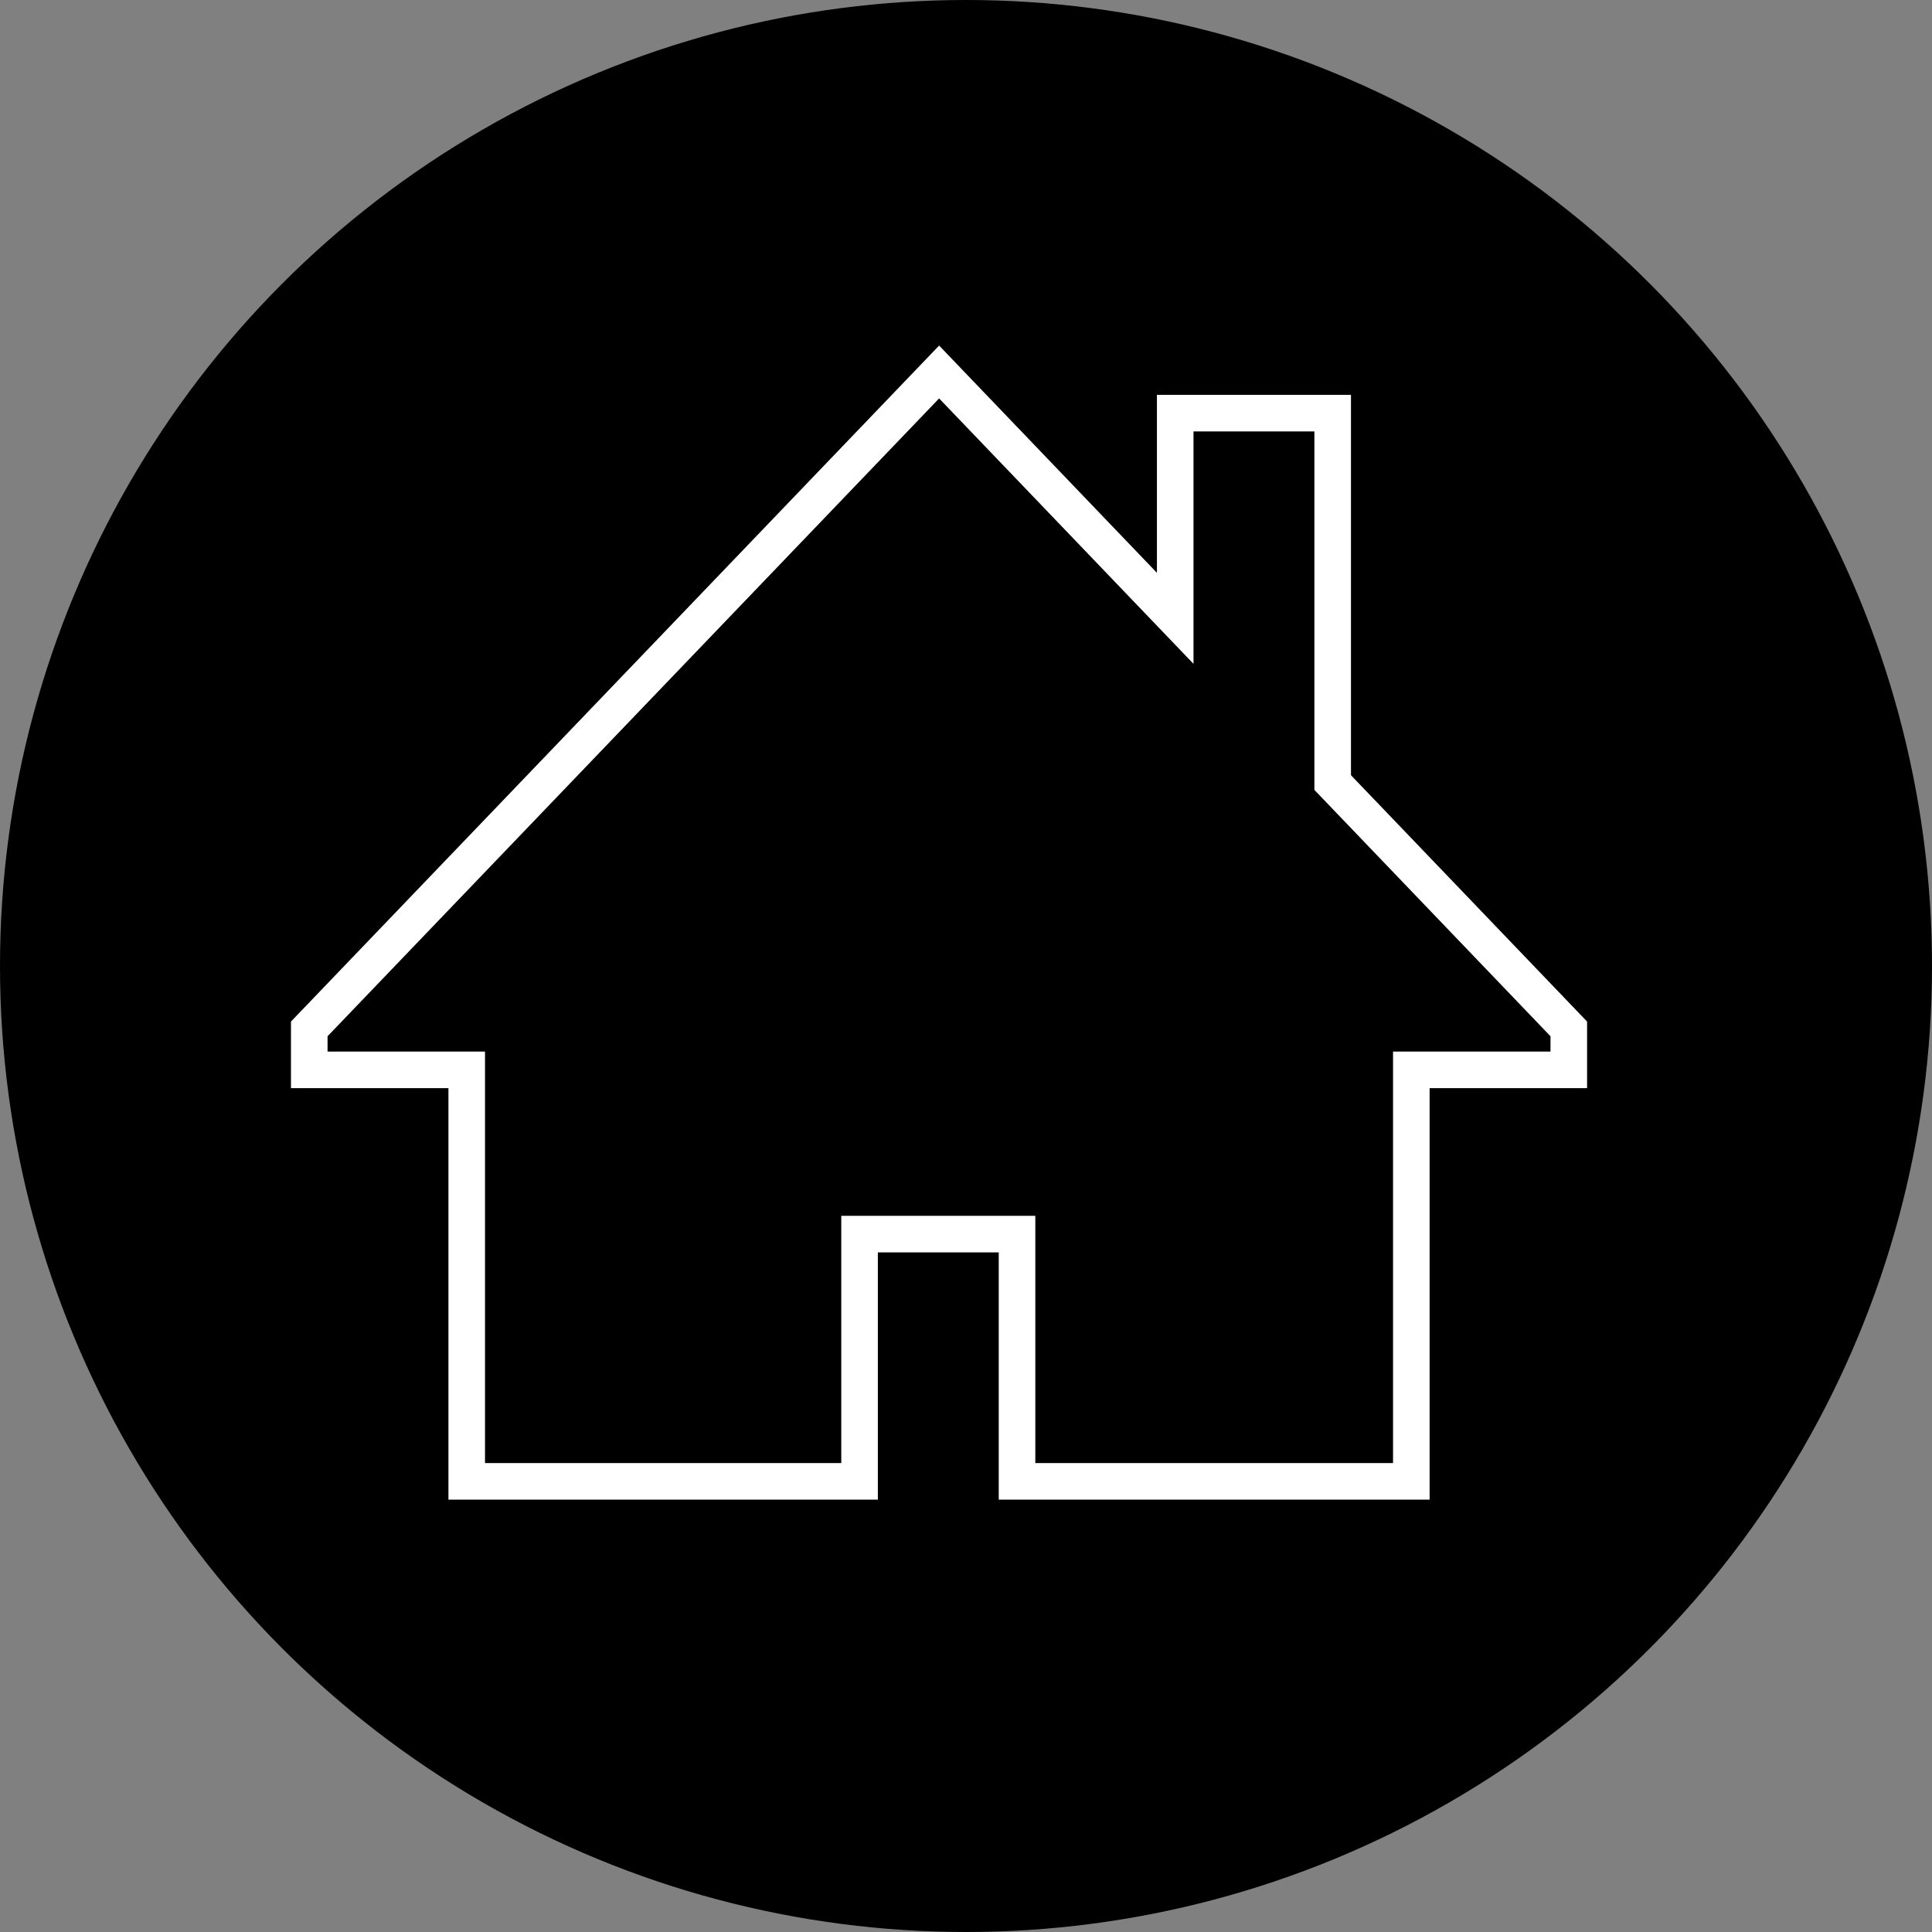
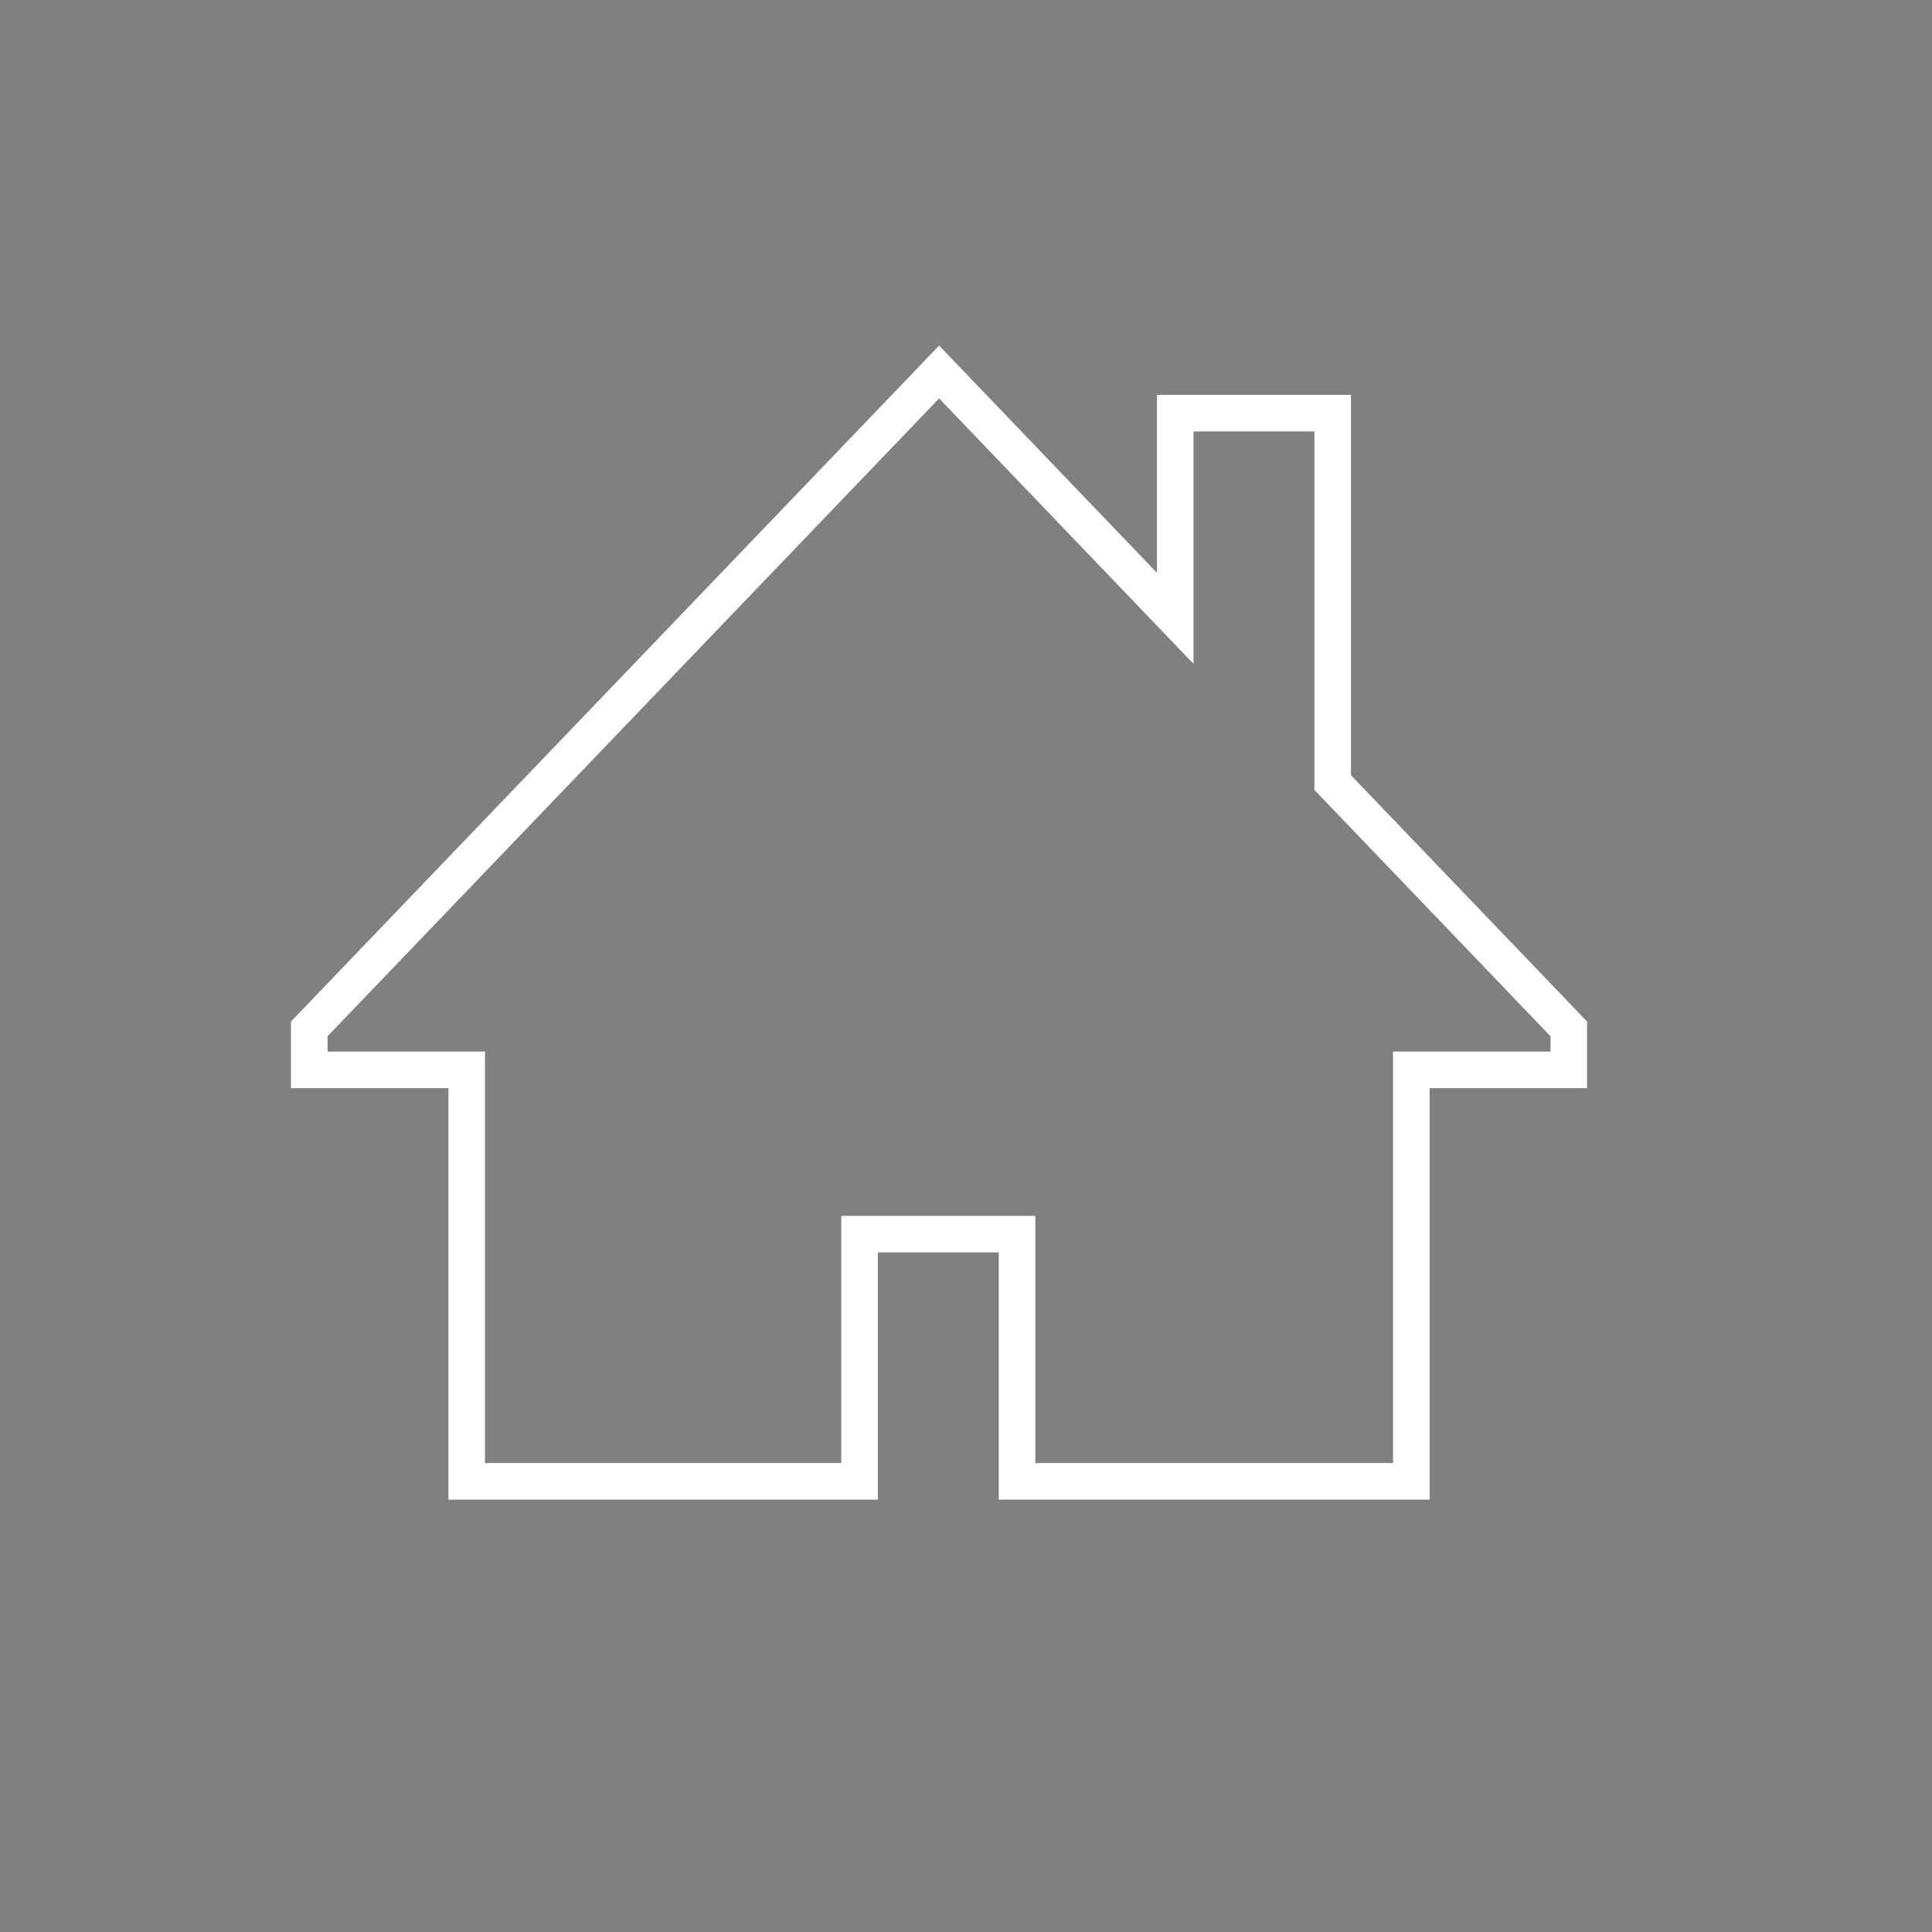
<svg xmlns="http://www.w3.org/2000/svg" viewBox="0 0 105.64 105.64">
  <rect x="0" y="0" width="105.64" height="105.64" fill="#808080" stroke="none" />
  <defs>
    <style>.cls-1{fill:none;stroke:#fff;stroke-miterlimit:10;stroke-width:2px;}</style>
  </defs>
  <g id="Capa_2" data-name="Capa 2">
    <g id="Capa_1-2" data-name="Capa 1">
-       <circle cx="52.82" cy="52.82" r="52.82" />
      <path class="cls-1" d="M85.78,56.26,72.87,42.79V22.59H64.26V33.81L51.35,20.34,16.91,56.26V58.5h8.61V81H47V67.48h8.61V81H77.17V58.5h8.61V56.26Z" />
    </g>
  </g>
</svg>